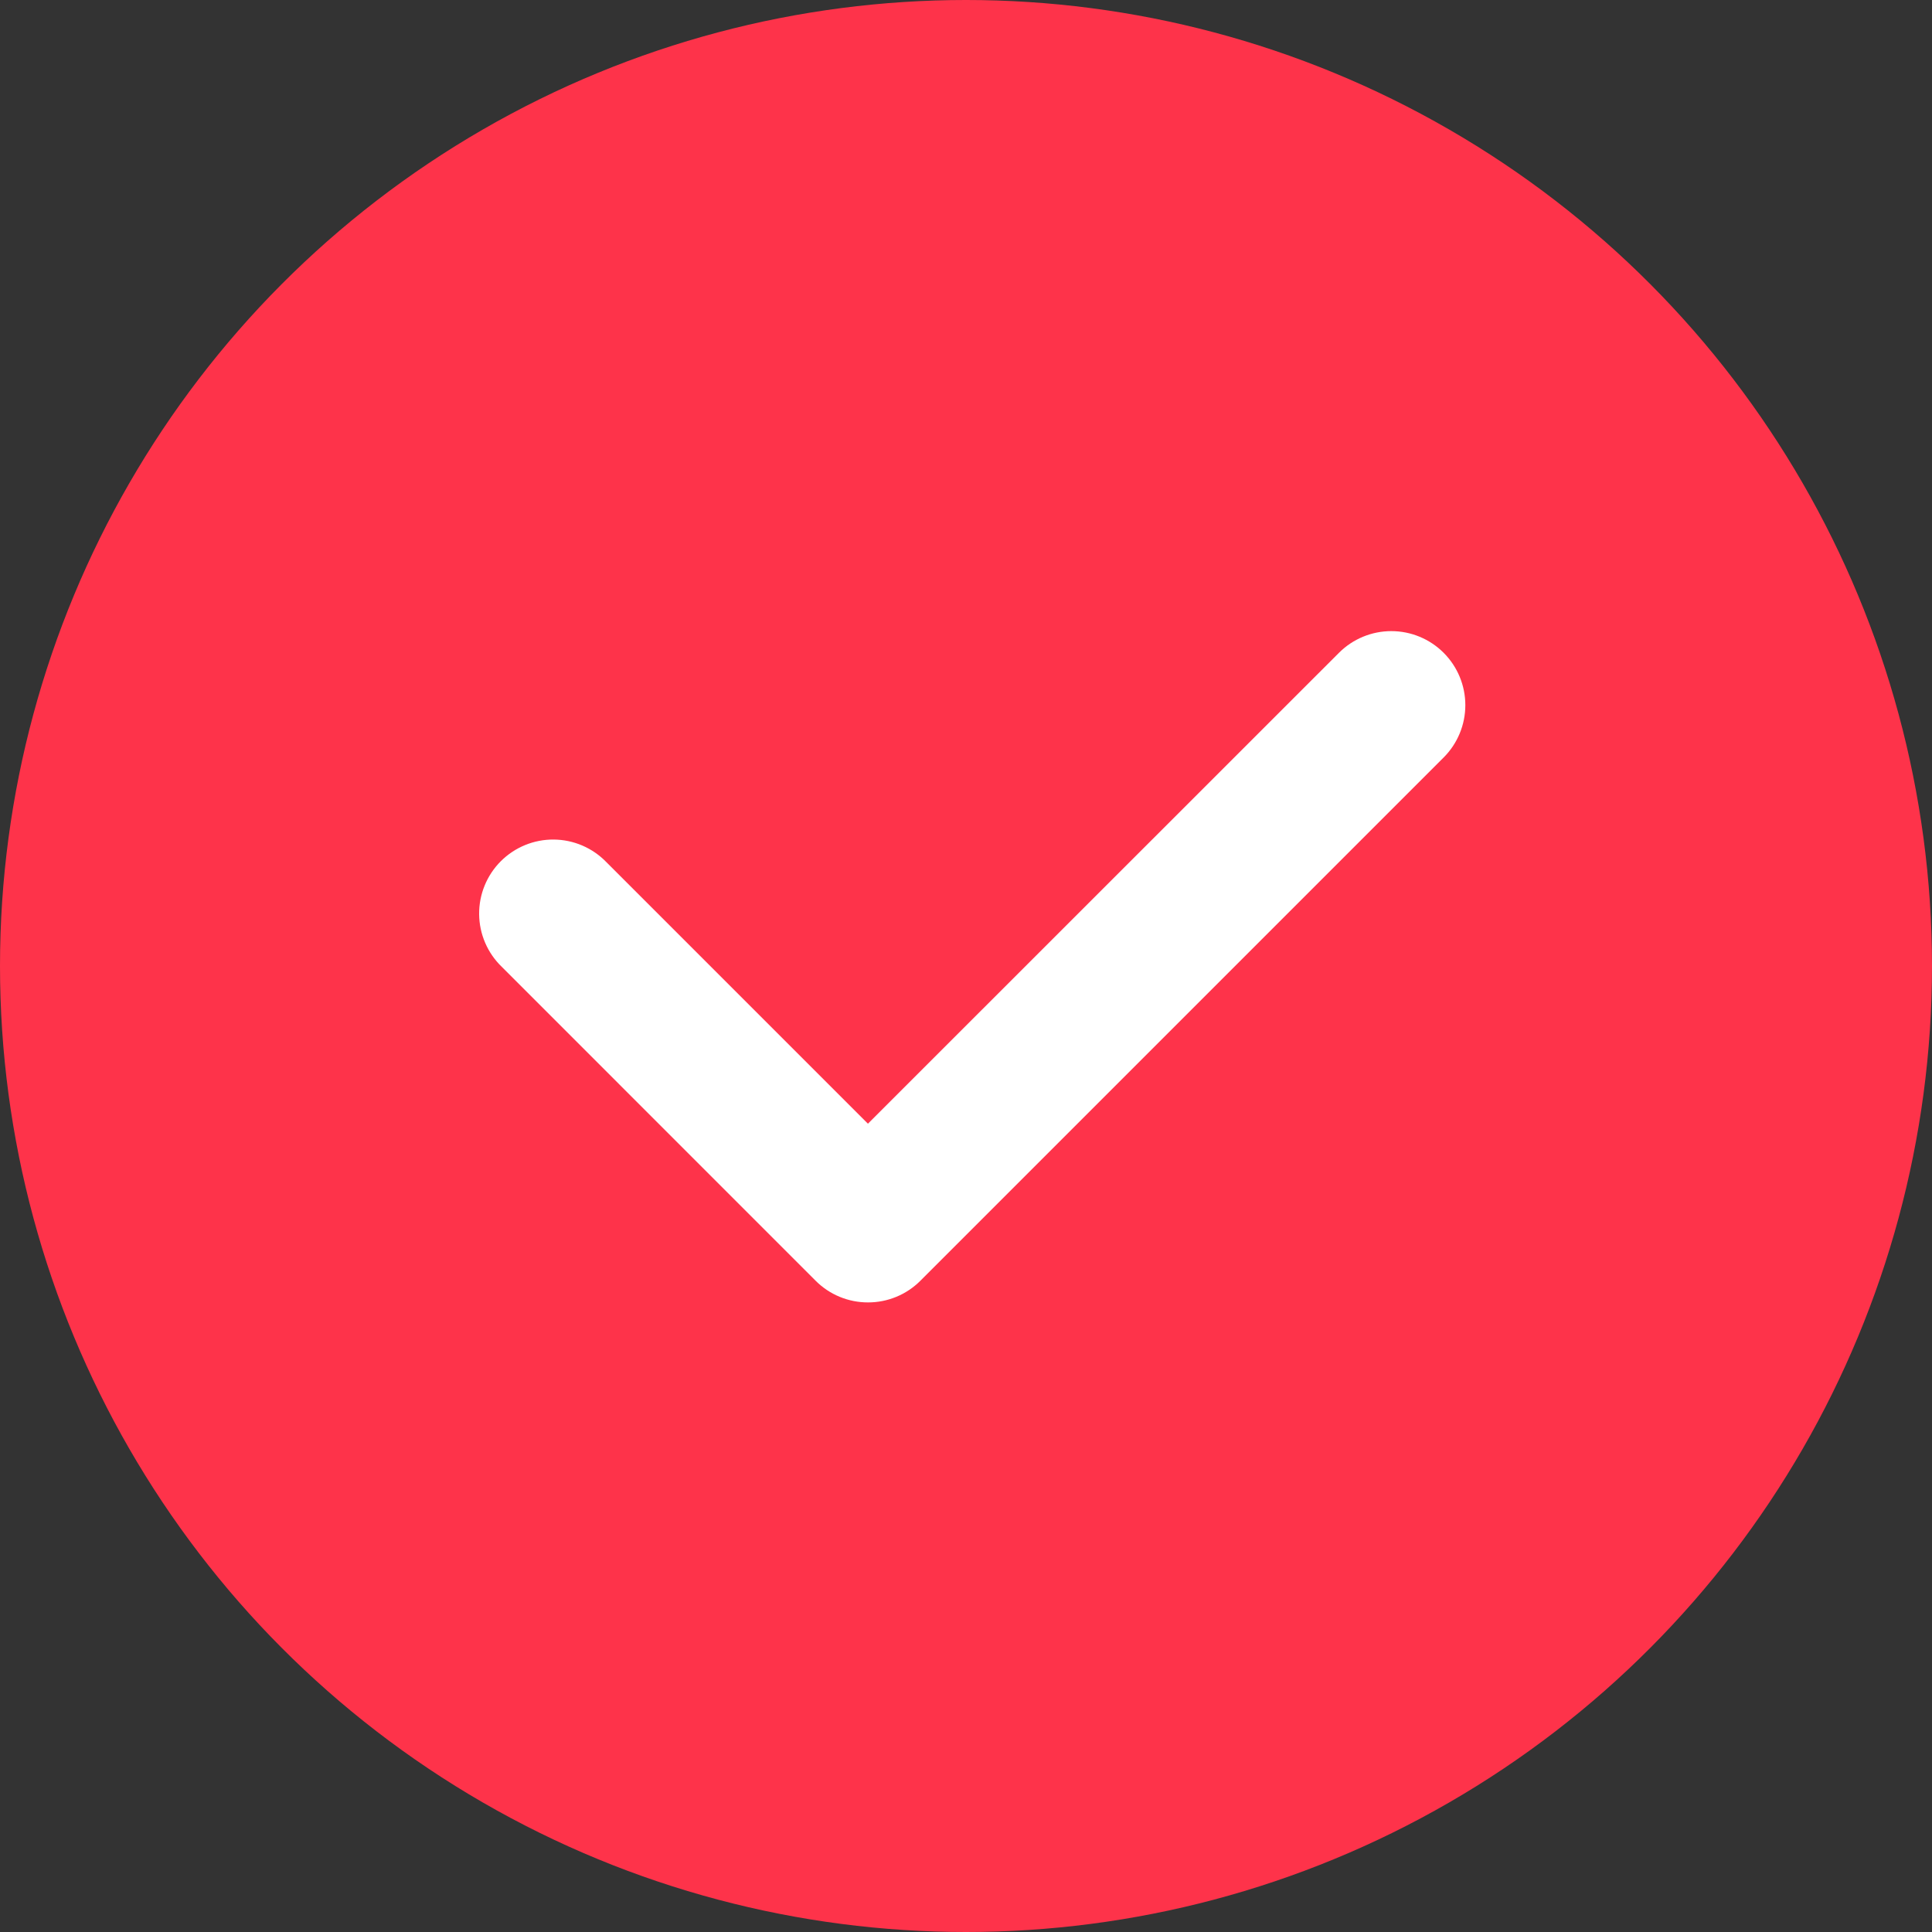
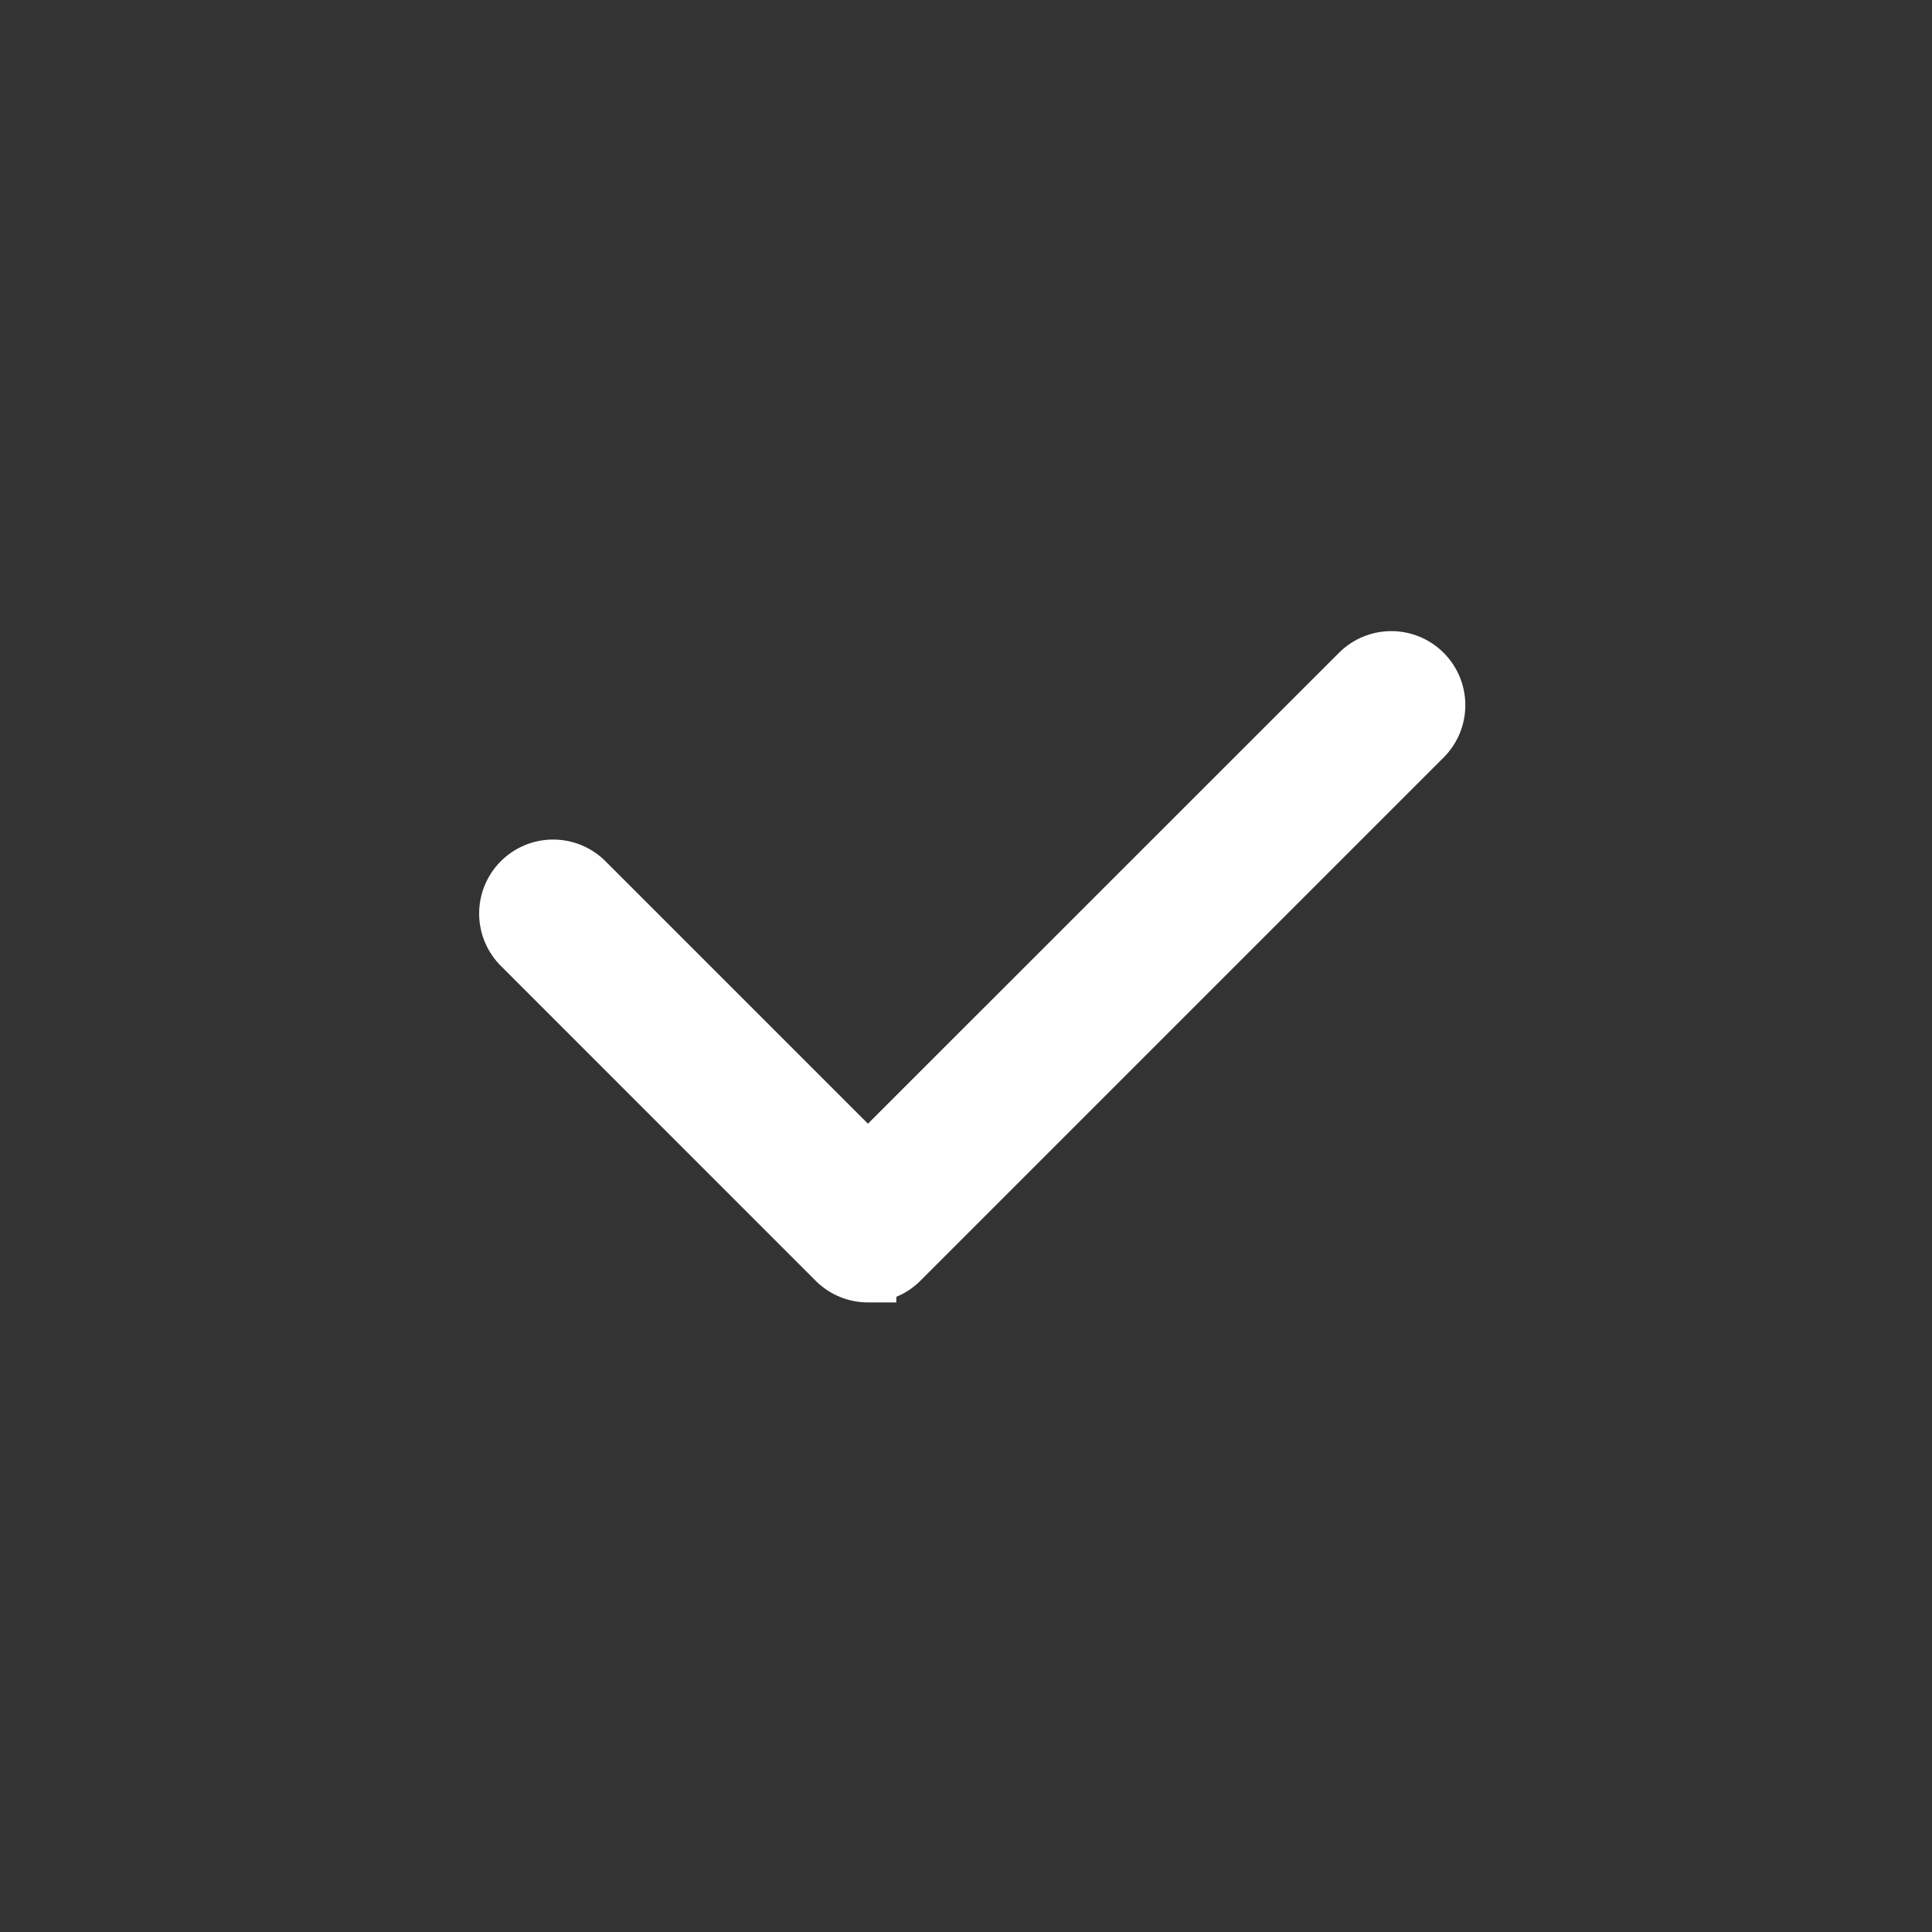
<svg xmlns="http://www.w3.org/2000/svg" width="750" height="750" viewBox="0 0 750 750" fill="none">
  <rect x="0" y="0" width="750" height="750" fill="#333333" stroke="none" />
-   <circle cx="375" cy="375" r="375" fill="#FE334A" />
-   <path d="M336.958 505.595C333.187 505.603 329.452 504.866 325.966 503.426C322.481 501.987 319.314 499.873 316.648 497.207L194.785 375.315C192.039 372.667 189.848 369.498 188.34 365.994C186.832 362.491 186.037 358.722 186.001 354.907C185.965 351.093 186.69 347.31 188.132 343.778C189.574 340.246 191.704 337.037 194.4 334.338C197.095 331.639 200.301 329.504 203.831 328.057C207.36 326.61 211.142 325.88 214.957 325.911C218.771 325.941 222.541 326.731 226.047 328.234C229.553 329.737 232.725 331.923 235.377 334.665L336.929 436.218L519.781 253.423C525.168 248.033 532.476 245.003 540.096 245C547.717 244.997 555.026 248.022 560.417 253.409C565.807 258.795 568.837 266.103 568.84 273.723C568.843 281.344 565.818 288.654 560.431 294.044L357.269 497.207C354.602 499.873 351.435 501.987 347.95 503.426C344.464 504.866 340.729 505.603 336.958 505.595V505.595Z" fill="white" />
+   <path d="M336.958 505.595C333.187 505.603 329.452 504.866 325.966 503.426C322.481 501.987 319.314 499.873 316.648 497.207L194.785 375.315C192.039 372.667 189.848 369.498 188.34 365.994C186.832 362.491 186.037 358.722 186.001 354.907C185.965 351.093 186.69 347.31 188.132 343.778C189.574 340.246 191.704 337.037 194.4 334.338C197.095 331.639 200.301 329.504 203.831 328.057C207.36 326.61 211.142 325.88 214.957 325.911C218.771 325.941 222.541 326.731 226.047 328.234C229.553 329.737 232.725 331.923 235.377 334.665L336.929 436.218L519.781 253.423C525.168 248.033 532.476 245.003 540.096 245C547.717 244.997 555.026 248.022 560.417 253.409C565.807 258.795 568.837 266.103 568.84 273.723C568.843 281.344 565.818 288.654 560.431 294.044L357.269 497.207C354.602 499.873 351.435 501.987 347.95 503.426V505.595Z" fill="white" />
</svg>